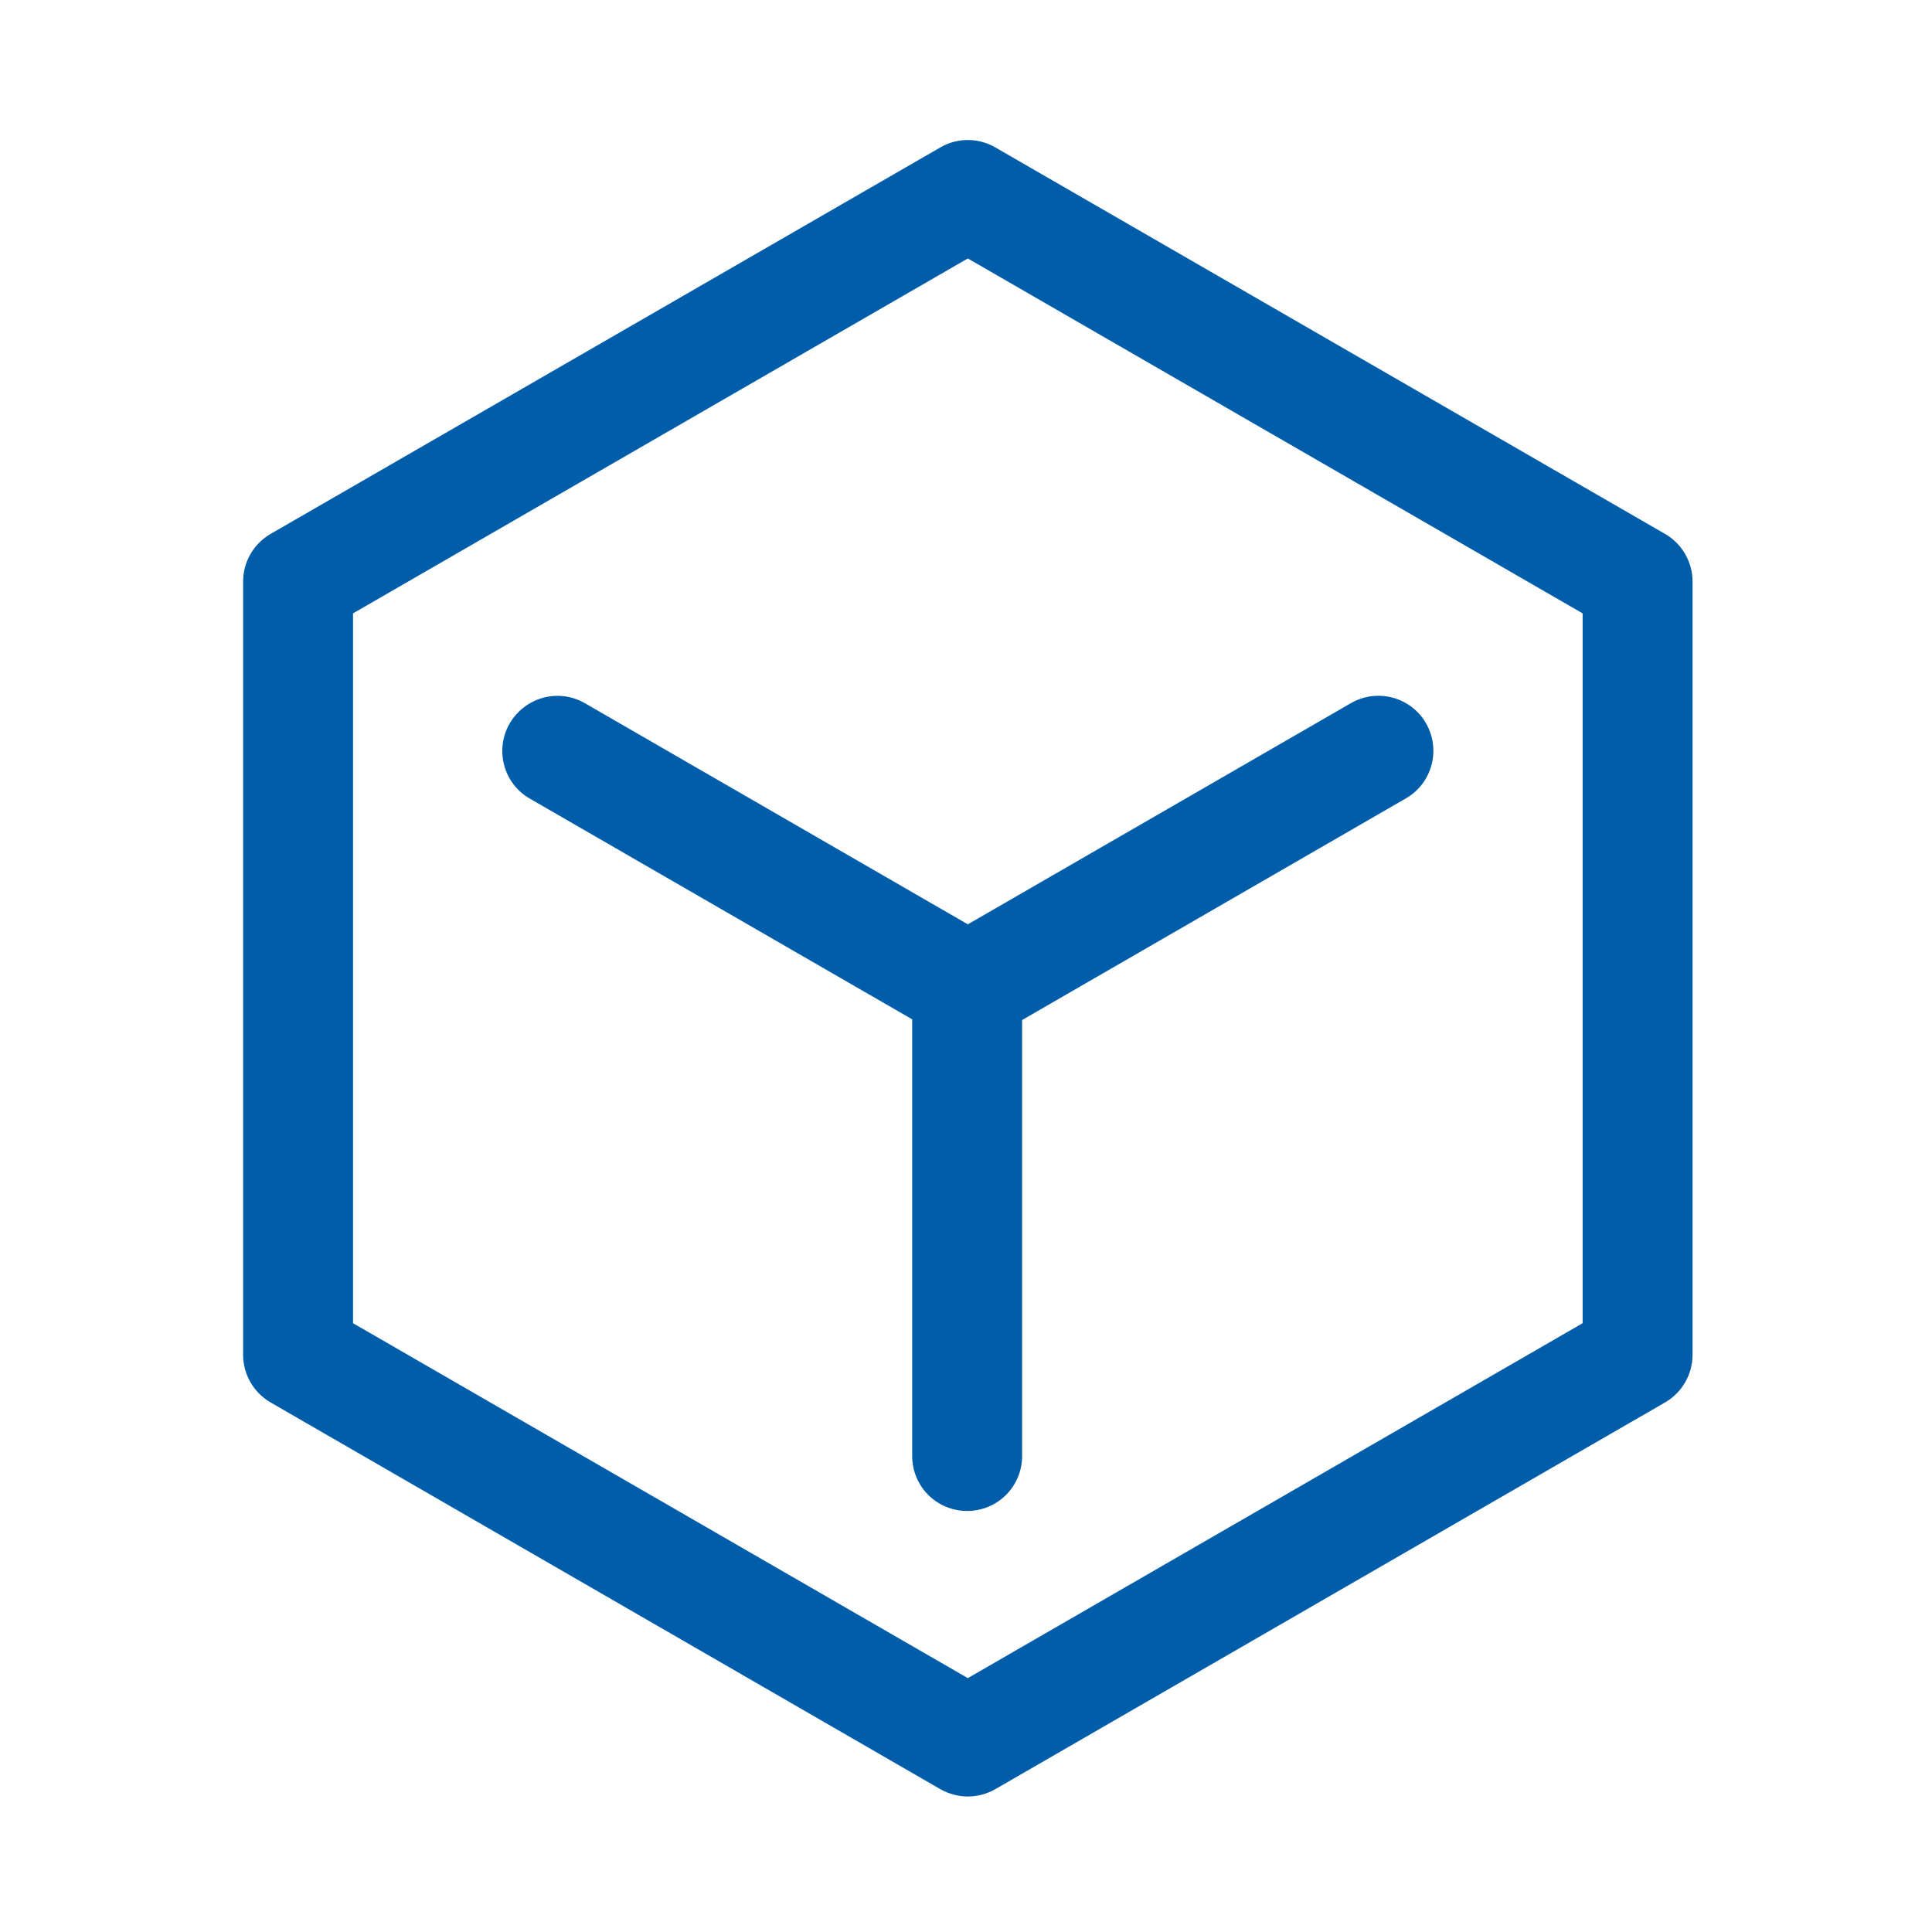
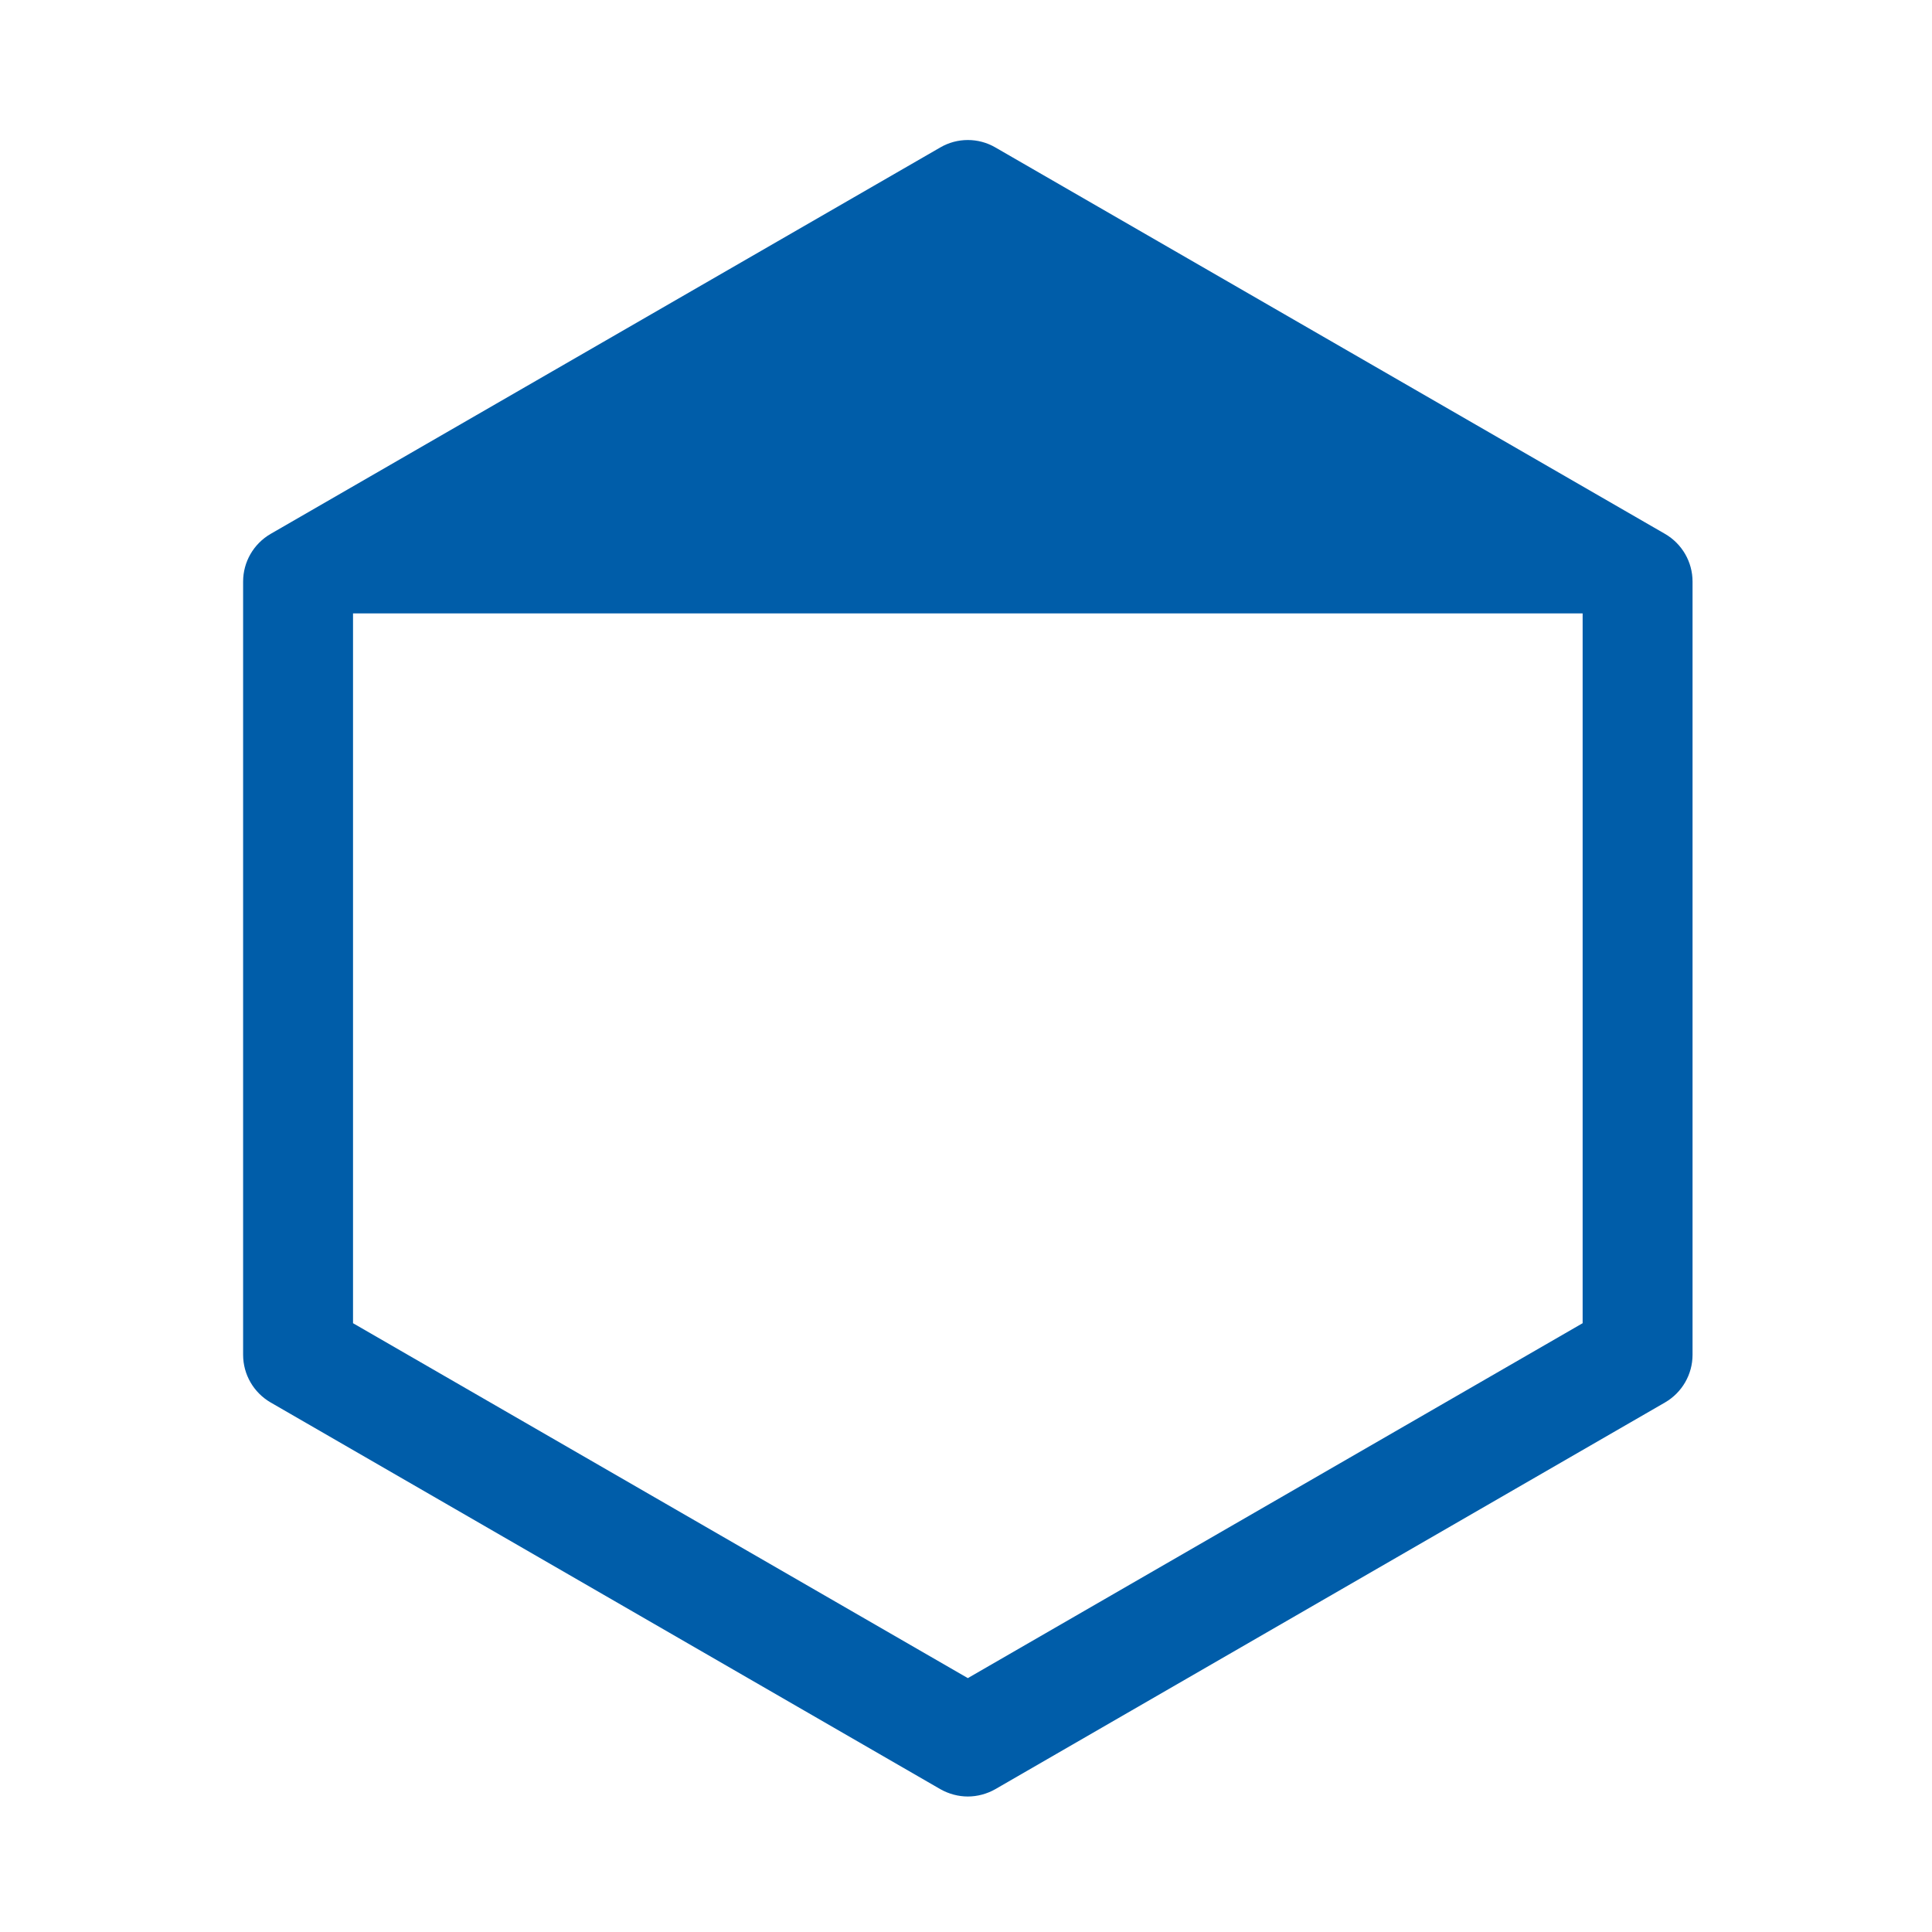
<svg xmlns="http://www.w3.org/2000/svg" t="1584165789906" class="icon" viewBox="0 0 1024 1024" version="1.1" p-id="25640" width="48" height="48">
  <defs>
    <style type="text/css" />
  </defs>
-   <path d="M882.521 282.988L527.534 78.127c-8.98-5.219-20.146-5.219-29.127 0L143.42 282.988c-8.98 5.219-14.563 14.806-14.563 25.244v409.842c0 10.437 5.583 20.025 14.563 25.244L498.407 948.3c4.491 2.548 9.588 3.884 14.563 3.884s10.073-1.334 14.563-3.884L882.52 743.318c8.98-5.219 14.563-14.806 14.563-25.244V308.232c0-10.437-5.583-20.025-14.563-25.244zM838.83 701.326L512.971 889.438 187.112 701.326V325.101l325.859-188.112L838.83 325.101v376.225z" p-id="25641" fill="#005da9" />
-   <path d="M270.124 383.476c-8.01 13.957-3.277 31.797 10.681 39.807l202.676 116.994v231.439c0 16.142 12.986 29.127 29.127 29.127s29.127-12.986 29.127-29.127V540.641l203.404-117.479c13.957-8.01 18.69-25.851 10.681-39.807s-25.851-18.69-39.807-10.681L512.973 489.91l-203.04-117.236c-13.957-8.01-31.676-3.155-39.807 10.801z" p-id="25642" fill="#005da9" />
+   <path d="M882.521 282.988L527.534 78.127c-8.98-5.219-20.146-5.219-29.127 0L143.42 282.988c-8.98 5.219-14.563 14.806-14.563 25.244v409.842c0 10.437 5.583 20.025 14.563 25.244L498.407 948.3c4.491 2.548 9.588 3.884 14.563 3.884s10.073-1.334 14.563-3.884L882.52 743.318c8.98-5.219 14.563-14.806 14.563-25.244V308.232c0-10.437-5.583-20.025-14.563-25.244zM838.83 701.326L512.971 889.438 187.112 701.326V325.101L838.83 325.101v376.225z" p-id="25641" fill="#005da9" />
</svg>